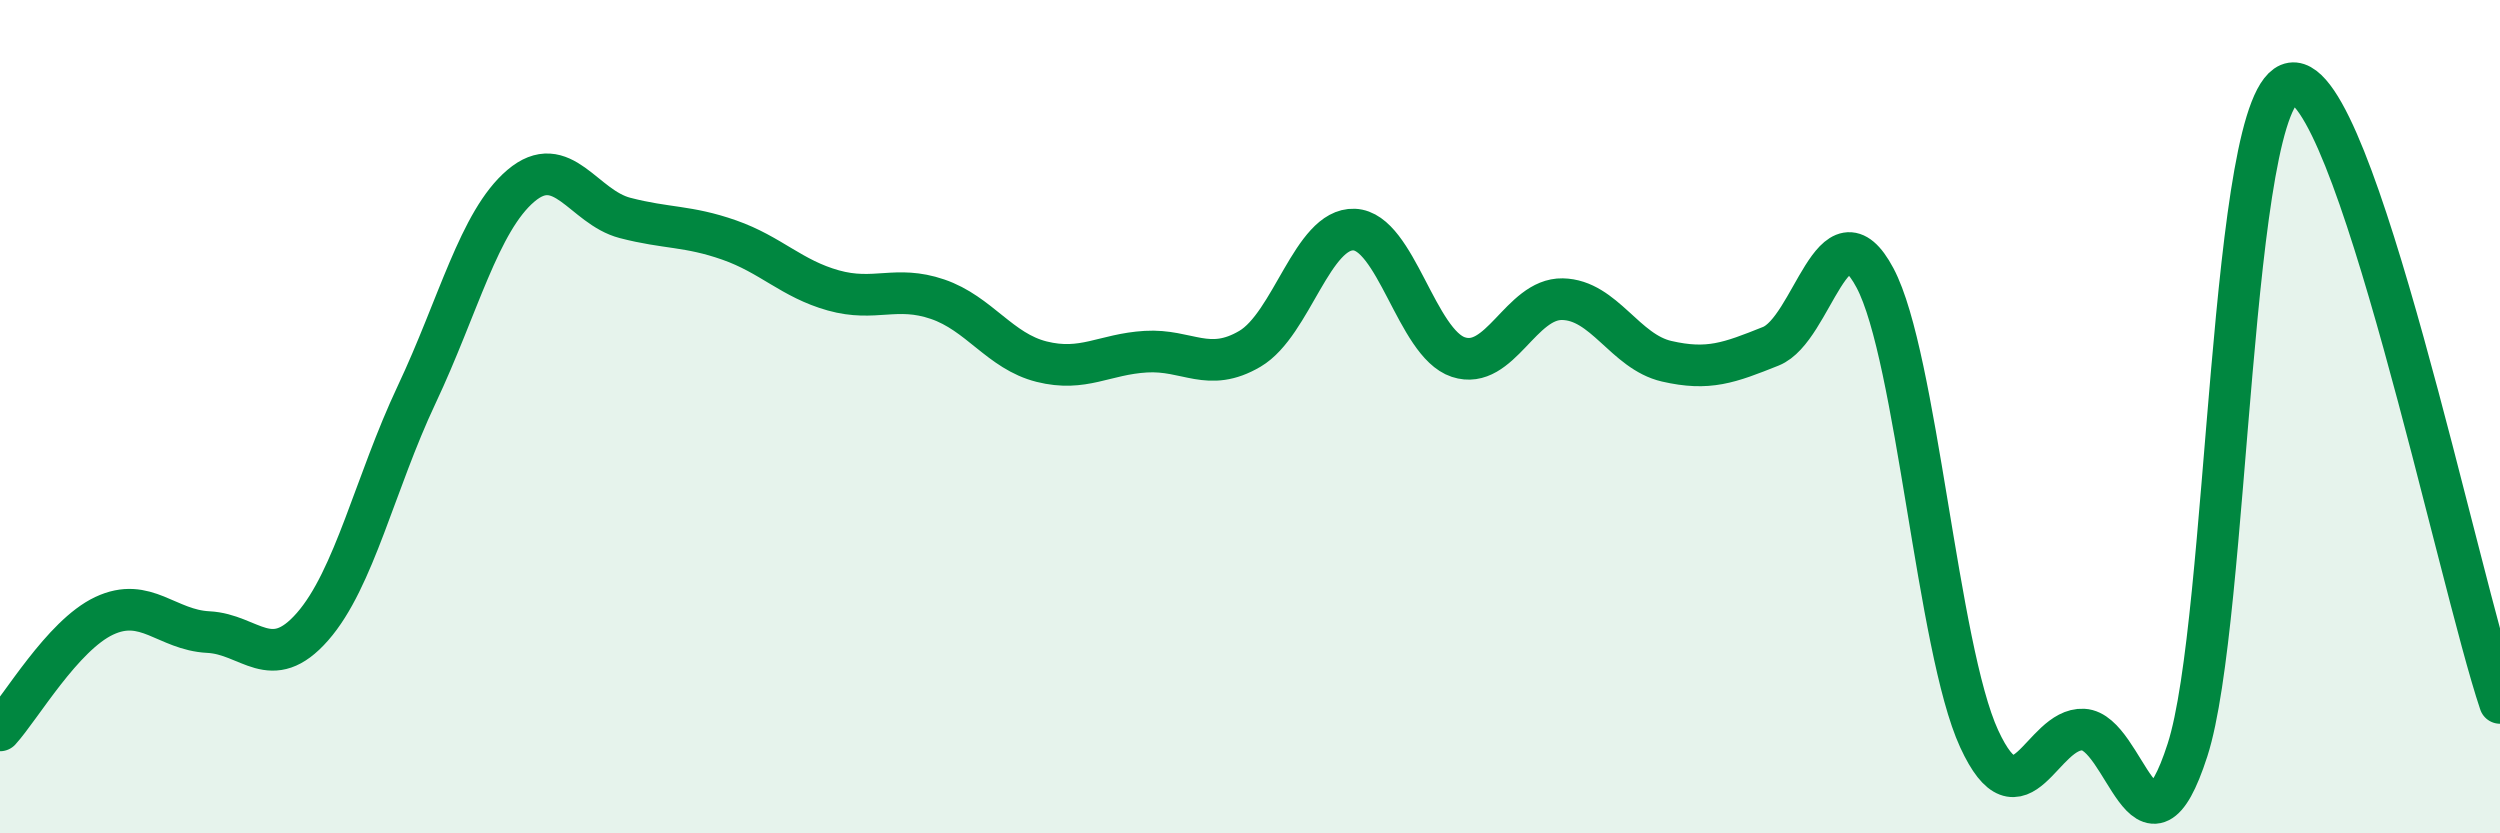
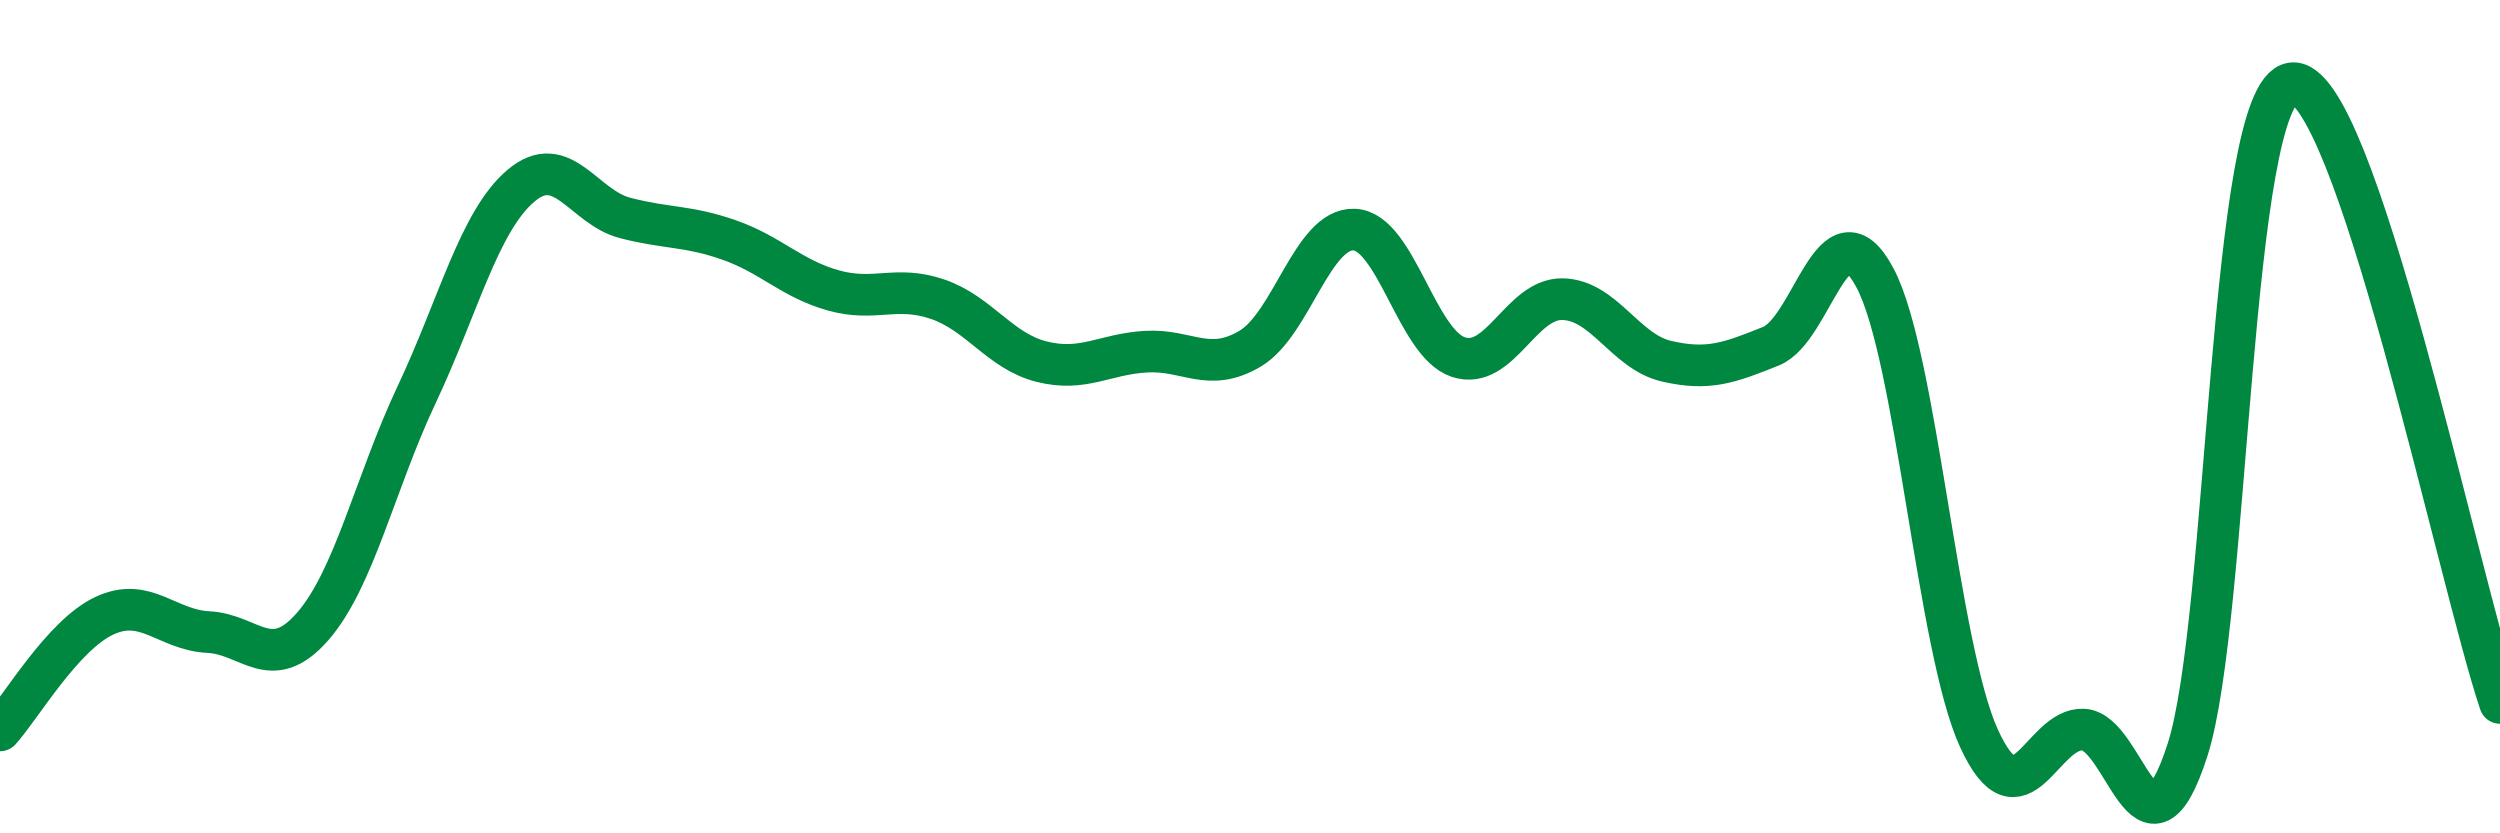
<svg xmlns="http://www.w3.org/2000/svg" width="60" height="20" viewBox="0 0 60 20">
-   <path d="M 0,17.53 C 0.5,16.98 1.5,15.25 2.5,14.78 C 3.5,14.31 4,15.12 5,15.17 C 6,15.22 6.5,16.18 7.5,15.04 C 8.5,13.9 9,11.59 10,9.47 C 11,7.35 11.5,5.31 12.5,4.46 C 13.5,3.61 14,4.97 15,5.23 C 16,5.49 16.5,5.41 17.5,5.76 C 18.5,6.11 19,6.69 20,6.97 C 21,7.25 21.5,6.84 22.5,7.18 C 23.5,7.52 24,8.43 25,8.68 C 26,8.93 26.5,8.5 27.5,8.44 C 28.5,8.38 29,8.96 30,8.37 C 31,7.78 31.5,5.47 32.5,5.51 C 33.5,5.55 34,8.24 35,8.57 C 36,8.9 36.5,7.16 37.5,7.18 C 38.5,7.2 39,8.44 40,8.67 C 41,8.9 41.5,8.71 42.5,8.31 C 43.5,7.91 44,4.79 45,6.67 C 46,8.55 46.5,15.56 47.5,17.73 C 48.5,19.9 49,17.46 50,17.51 C 51,17.56 51.5,21.1 52.5,18 C 53.5,14.9 53.5,2.23 55,2 C 56.5,1.77 59,13.9 60,16.87L60 20L0 20Z" fill="#008740" opacity="0.1" stroke-linecap="round" stroke-linejoin="round" />
  <path d="M 0,17.53 C 0.5,16.98 1.5,15.25 2.5,14.78 C 3.5,14.31 4,15.12 5,15.17 C 6,15.22 6.5,16.18 7.5,15.04 C 8.5,13.9 9,11.59 10,9.47 C 11,7.35 11.5,5.31 12.5,4.46 C 13.5,3.61 14,4.97 15,5.23 C 16,5.49 16.5,5.41 17.5,5.76 C 18.5,6.11 19,6.69 20,6.97 C 21,7.25 21.5,6.84 22.5,7.18 C 23.5,7.52 24,8.43 25,8.68 C 26,8.93 26.5,8.5 27.5,8.44 C 28.5,8.38 29,8.96 30,8.37 C 31,7.78 31.5,5.47 32.5,5.51 C 33.5,5.55 34,8.24 35,8.57 C 36,8.9 36.5,7.16 37.5,7.18 C 38.5,7.2 39,8.44 40,8.67 C 41,8.9 41.5,8.71 42.5,8.31 C 43.5,7.91 44,4.79 45,6.67 C 46,8.55 46.5,15.56 47.5,17.73 C 48.5,19.9 49,17.46 50,17.51 C 51,17.56 51.5,21.1 52.5,18 C 53.5,14.9 53.5,2.23 55,2 C 56.5,1.77 59,13.9 60,16.87" stroke="#008740" stroke-width="1" fill="none" stroke-linecap="round" stroke-linejoin="round" />
</svg>